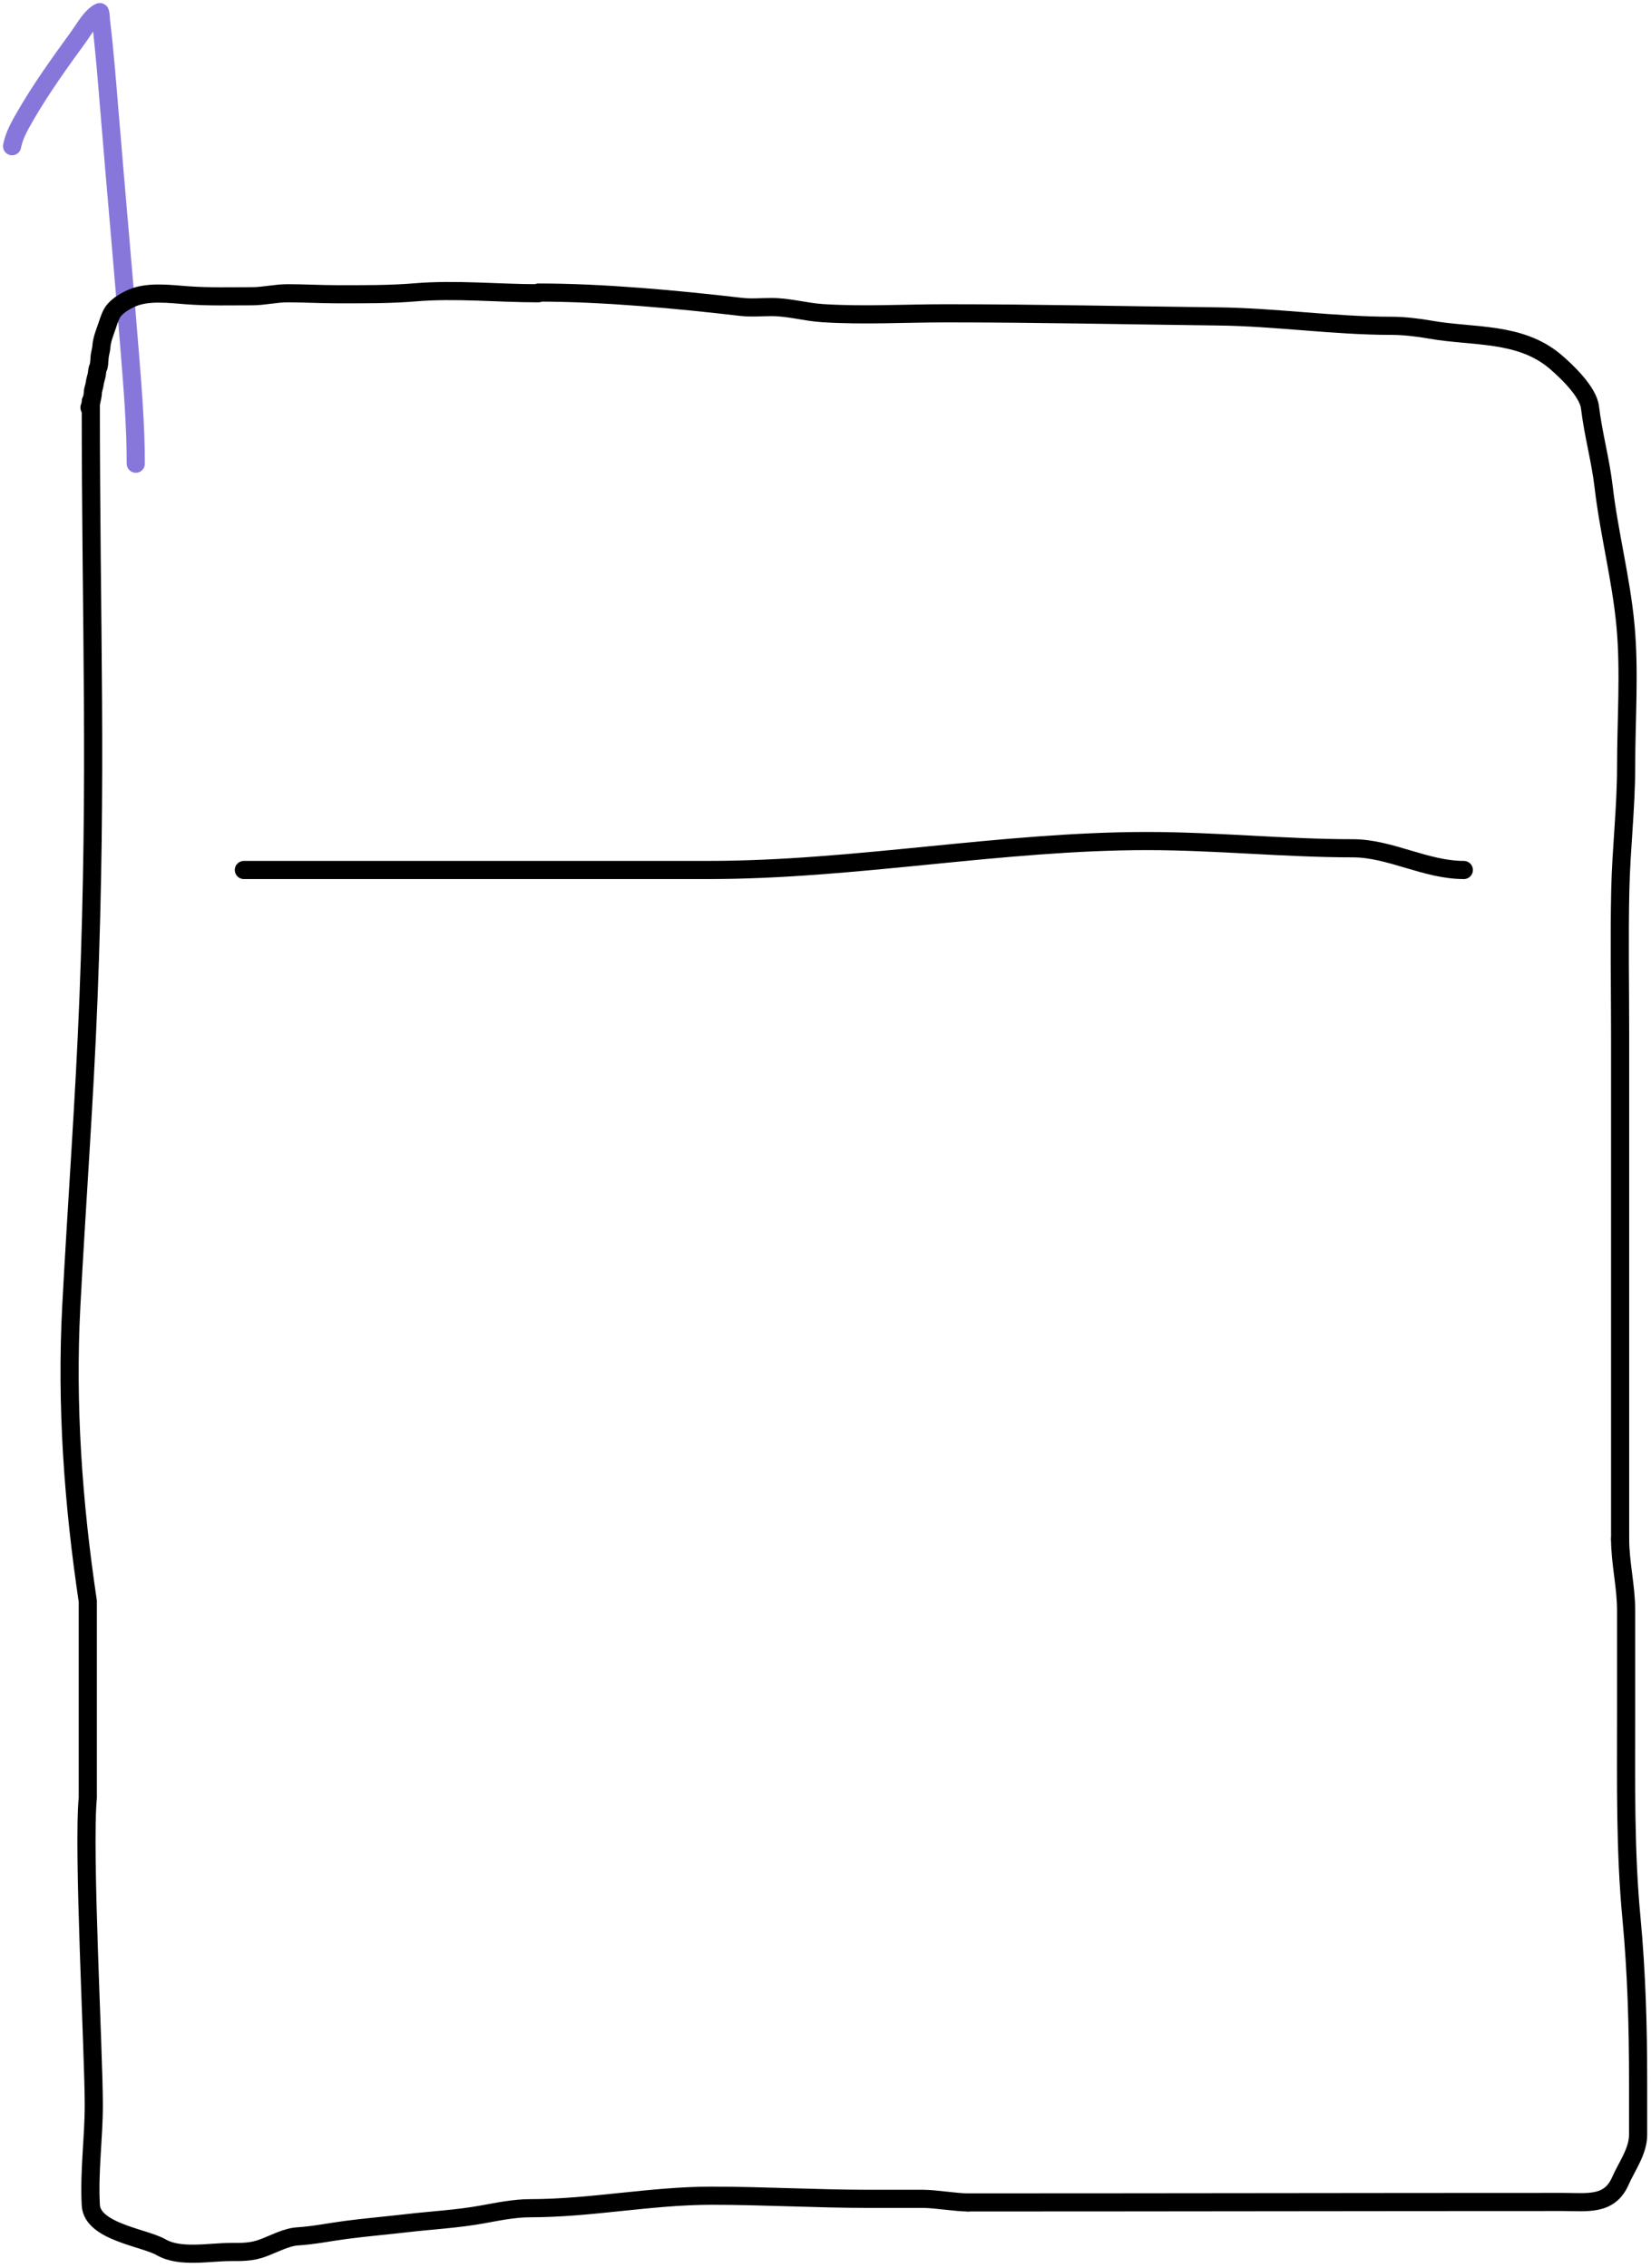
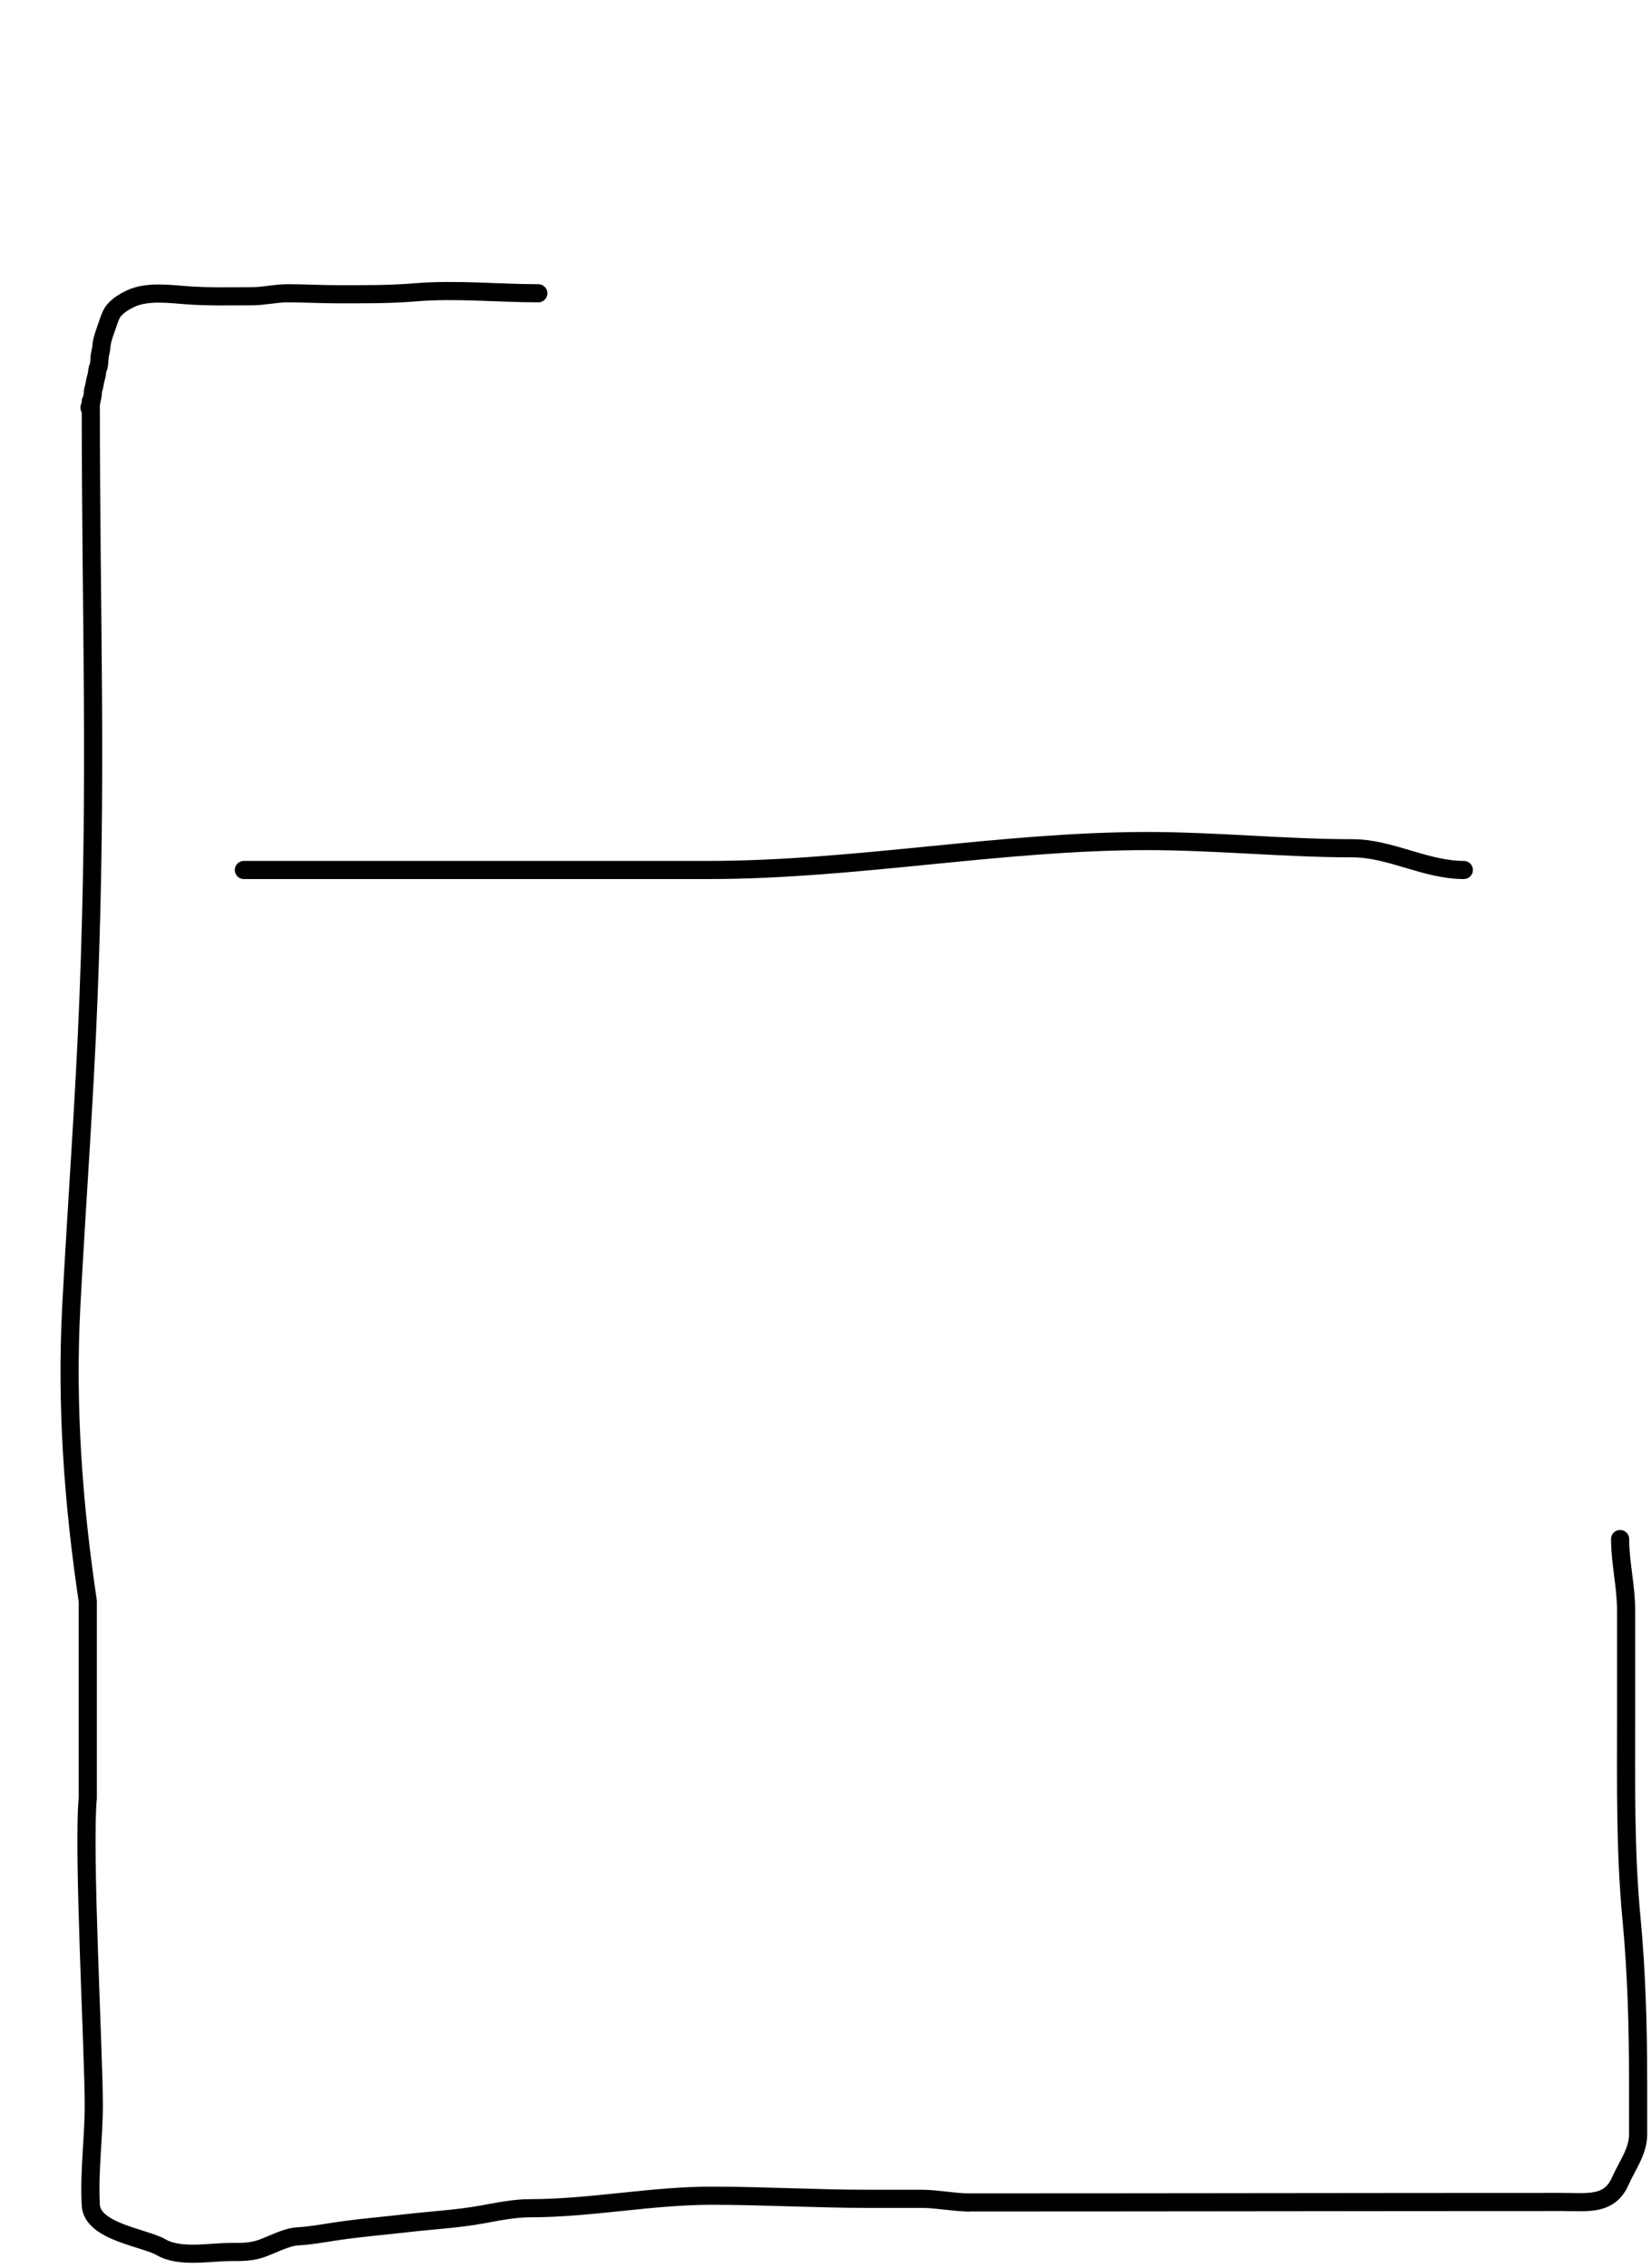
<svg xmlns="http://www.w3.org/2000/svg" width="273" height="375" viewBox="0 0 273 375" fill="none">
-   <path d="M2 24.172C2.316 22.431 3.277 20.752 4.151 19.233C6.804 14.619 9.977 10.232 13.105 5.926C13.805 4.962 15.148 2.563 16.5 2.002C16.633 1.946 16.691 3.374 16.696 3.416C17.292 8.39 17.686 13.372 18.096 18.365C19.19 31.704 20.41 45.033 21.471 58.374C21.953 64.432 22.451 70.581 22.451 76.667" stroke="#8777DB" stroke-width="3" stroke-linecap="round" />
  <path d="M15.013 66.367C15.013 104.077 16.105 127.462 14.627 165.142C13.963 182.076 12.681 199.027 11.79 215.953C10.927 232.331 12.101 248.562 14.517 264.752C14.517 286.393 14.517 275.867 14.517 297.258C13.682 305.961 15.508 339.304 15.508 348.048C15.508 353.554 14.713 358.965 15.013 364.592C15.249 369.028 23.884 369.96 26.665 371.572C29.75 373.359 34.654 372.347 38.124 372.347C40.107 372.347 41.554 372.376 43.386 371.715C45.194 371.063 47.325 369.875 49.226 369.762C51.838 369.606 54.589 369.038 57.187 368.699C60.538 368.263 63.92 367.97 67.297 367.579C71.481 367.094 75.574 366.895 79.721 366.143C82.257 365.683 85.053 365.109 87.627 365.109C97.74 365.109 107.567 363.041 117.653 363.041C126.219 363.041 135.021 363.558 143.685 363.558C146.66 363.558 149.635 363.558 152.61 363.558C154.676 363.558 157.97 364.149 160.036 364.149" stroke="black" stroke-width="3" stroke-linecap="round" />
  <path d="M160.036 364.148C192.762 364.148 225.747 364.075 258.473 364.075C262.436 364.075 266.126 364.725 267.922 360.628C268.976 358.223 270.87 355.714 270.87 352.959C270.87 350.02 270.87 347.08 270.87 344.141C270.87 335.146 270.615 326.088 269.768 317.142C268.711 305.982 268.886 294.862 268.886 283.651C268.886 277.849 268.886 272.047 268.886 266.246C268.886 262.273 267.894 258.437 267.894 254.469" stroke="black" stroke-width="3" stroke-linecap="round" />
-   <path d="M267.895 254.469C267.895 226.742 267.895 199.015 267.895 171.288C267.895 163.223 267.741 155.138 267.923 147.075C268.076 140.279 268.887 133.576 268.887 126.768C268.887 119.068 269.494 111.048 268.777 103.388C268.057 95.695 266.068 88.19 265.168 80.496C264.649 76.055 263.448 71.831 262.909 67.341C262.598 64.743 259 61.346 257.207 59.816C251.354 54.822 243.56 55.757 236.492 54.502C234.47 54.144 232.123 53.87 230.101 53.87C220.565 53.87 211.002 52.431 201.452 52.319C186.407 52.143 171.425 51.803 156.357 51.803C149.605 51.803 142.739 52.213 136 51.774C133.156 51.588 130.434 50.768 127.571 50.768C125.924 50.768 124.195 50.929 122.557 50.74C111.97 49.513 99.782 48.371 89.045 48.371" stroke="black" stroke-width="3" stroke-linecap="round" />
  <path d="M89.013 48.489C82.25 48.489 75.401 47.773 68.665 48.335C64.38 48.692 60.104 48.653 55.795 48.653C53.04 48.653 50.314 48.489 47.55 48.489C45.563 48.489 43.621 48.981 41.66 48.981C38.086 48.981 34.584 49.083 31.006 48.826C28.022 48.611 24.248 48.067 21.478 49.435C20.494 49.922 19.717 50.398 19 51.146C18.354 51.819 18.04 52.874 17.744 53.766C17.37 54.892 16.845 56.099 16.766 57.296C16.719 58.016 16.452 58.647 16.452 59.37C16.452 59.549 16.358 60.608 16.26 60.735C16.067 60.987 16.062 61.658 15.99 62C15.895 62.445 15.714 62.944 15.667 63.392C15.611 63.916 15.353 64.416 15.353 64.947C15.353 65.407 14.983 66.997 14.797 67.385" stroke="black" stroke-width="3" stroke-linecap="round" />
  <path d="M40.325 143.846C65.923 143.846 91.521 143.846 117.119 143.846C141.348 143.846 165.565 139.06 189.705 139.06C201.024 139.06 212.534 140.256 223.704 140.256C229.841 140.256 235.751 143.846 242.051 143.846" stroke="black" stroke-width="3" stroke-linecap="round" />
</svg>